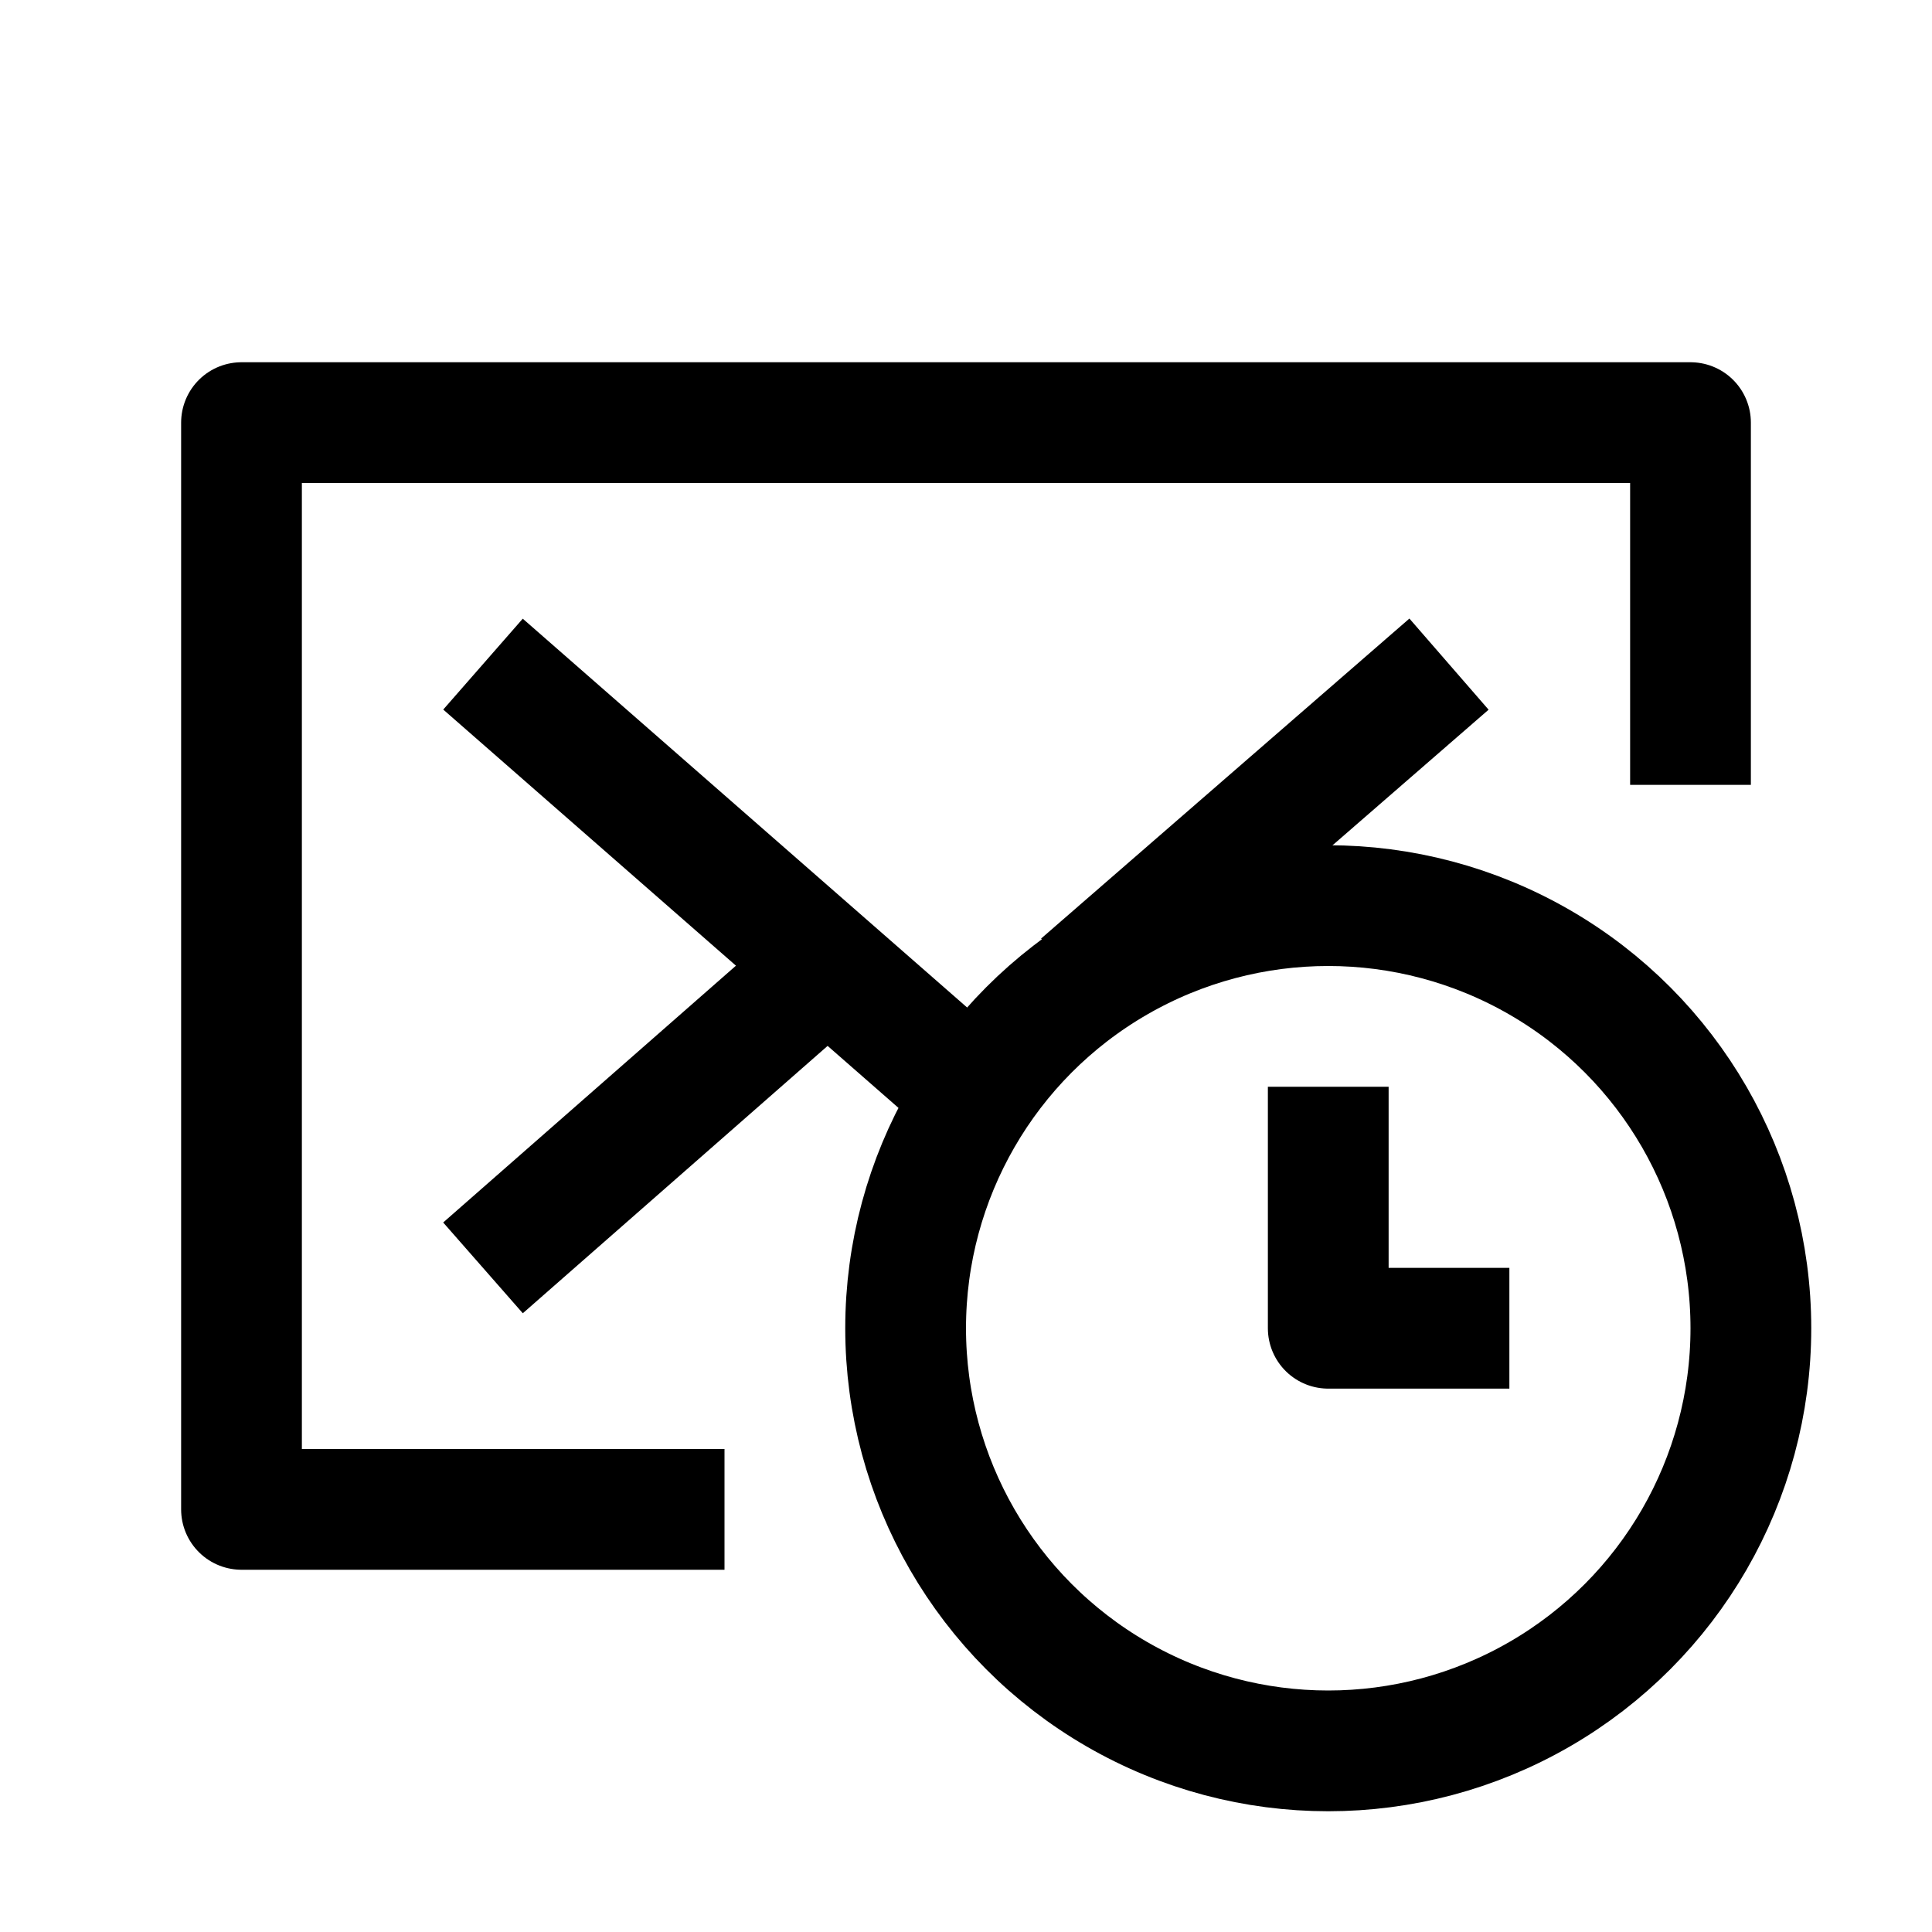
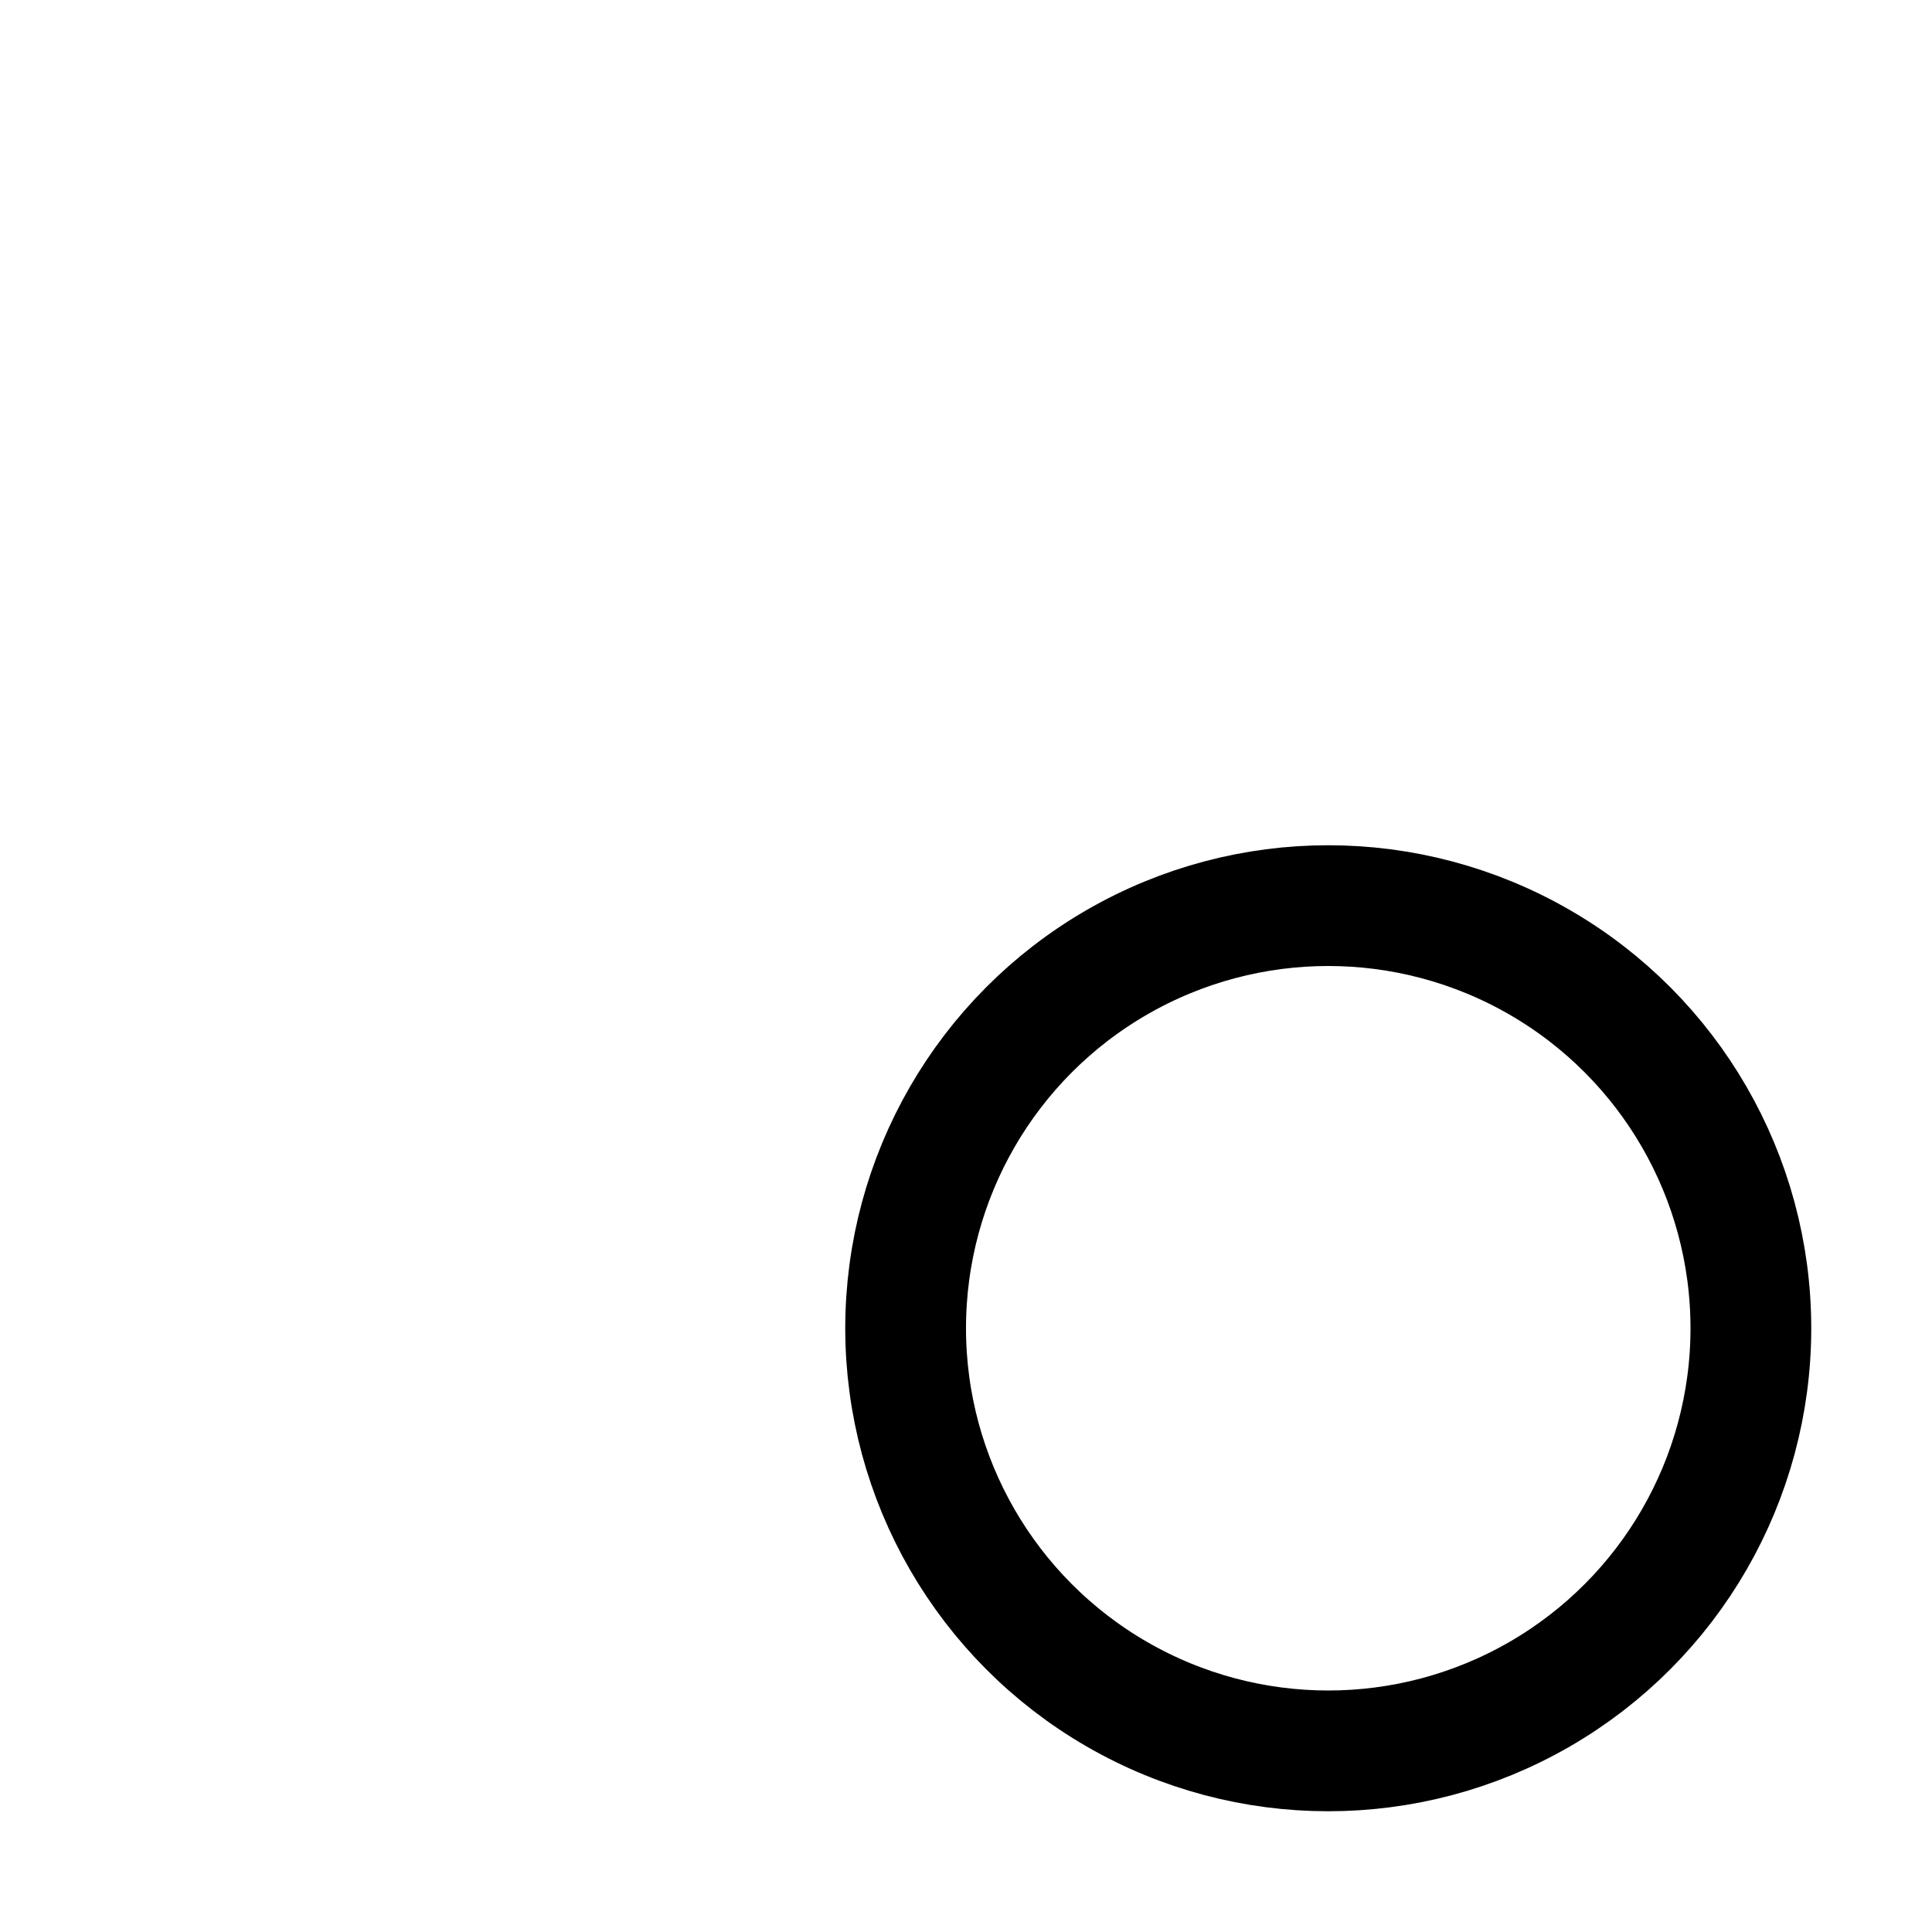
<svg xmlns="http://www.w3.org/2000/svg" version="1.1" id="Icons" viewBox="0 0 32 32" xml:space="preserve">
  <style type="text/css">
	.st0{fill:none;stroke:#000000;stroke-width:2;stroke-linejoin:round;stroke-miterlimit:10;}
	.st1{fill:none;stroke:#000000;stroke-width:2;stroke-linecap:round;stroke-linejoin:round;stroke-miterlimit:10;}
	.st2{fill:none;stroke:#000000;stroke-width:2;stroke-miterlimit:10;}
</style>
-   <polyline class="st0" points="22,18 22,22 25,22 " />
  <circle class="st0" cx="22" cy="22" r="7" />
-   <polyline class="st0" points="12,25 4,25 4,7 28,7 28,13 " />
-   <line class="st0" x1="17.9" y1="16.3" x2="24" y2="11" />
-   <line class="st0" x1="8" y1="11" x2="16" y2="18" />
-   <line class="st0" x1="13.7" y1="16" x2="8" y2="21" />
</svg>